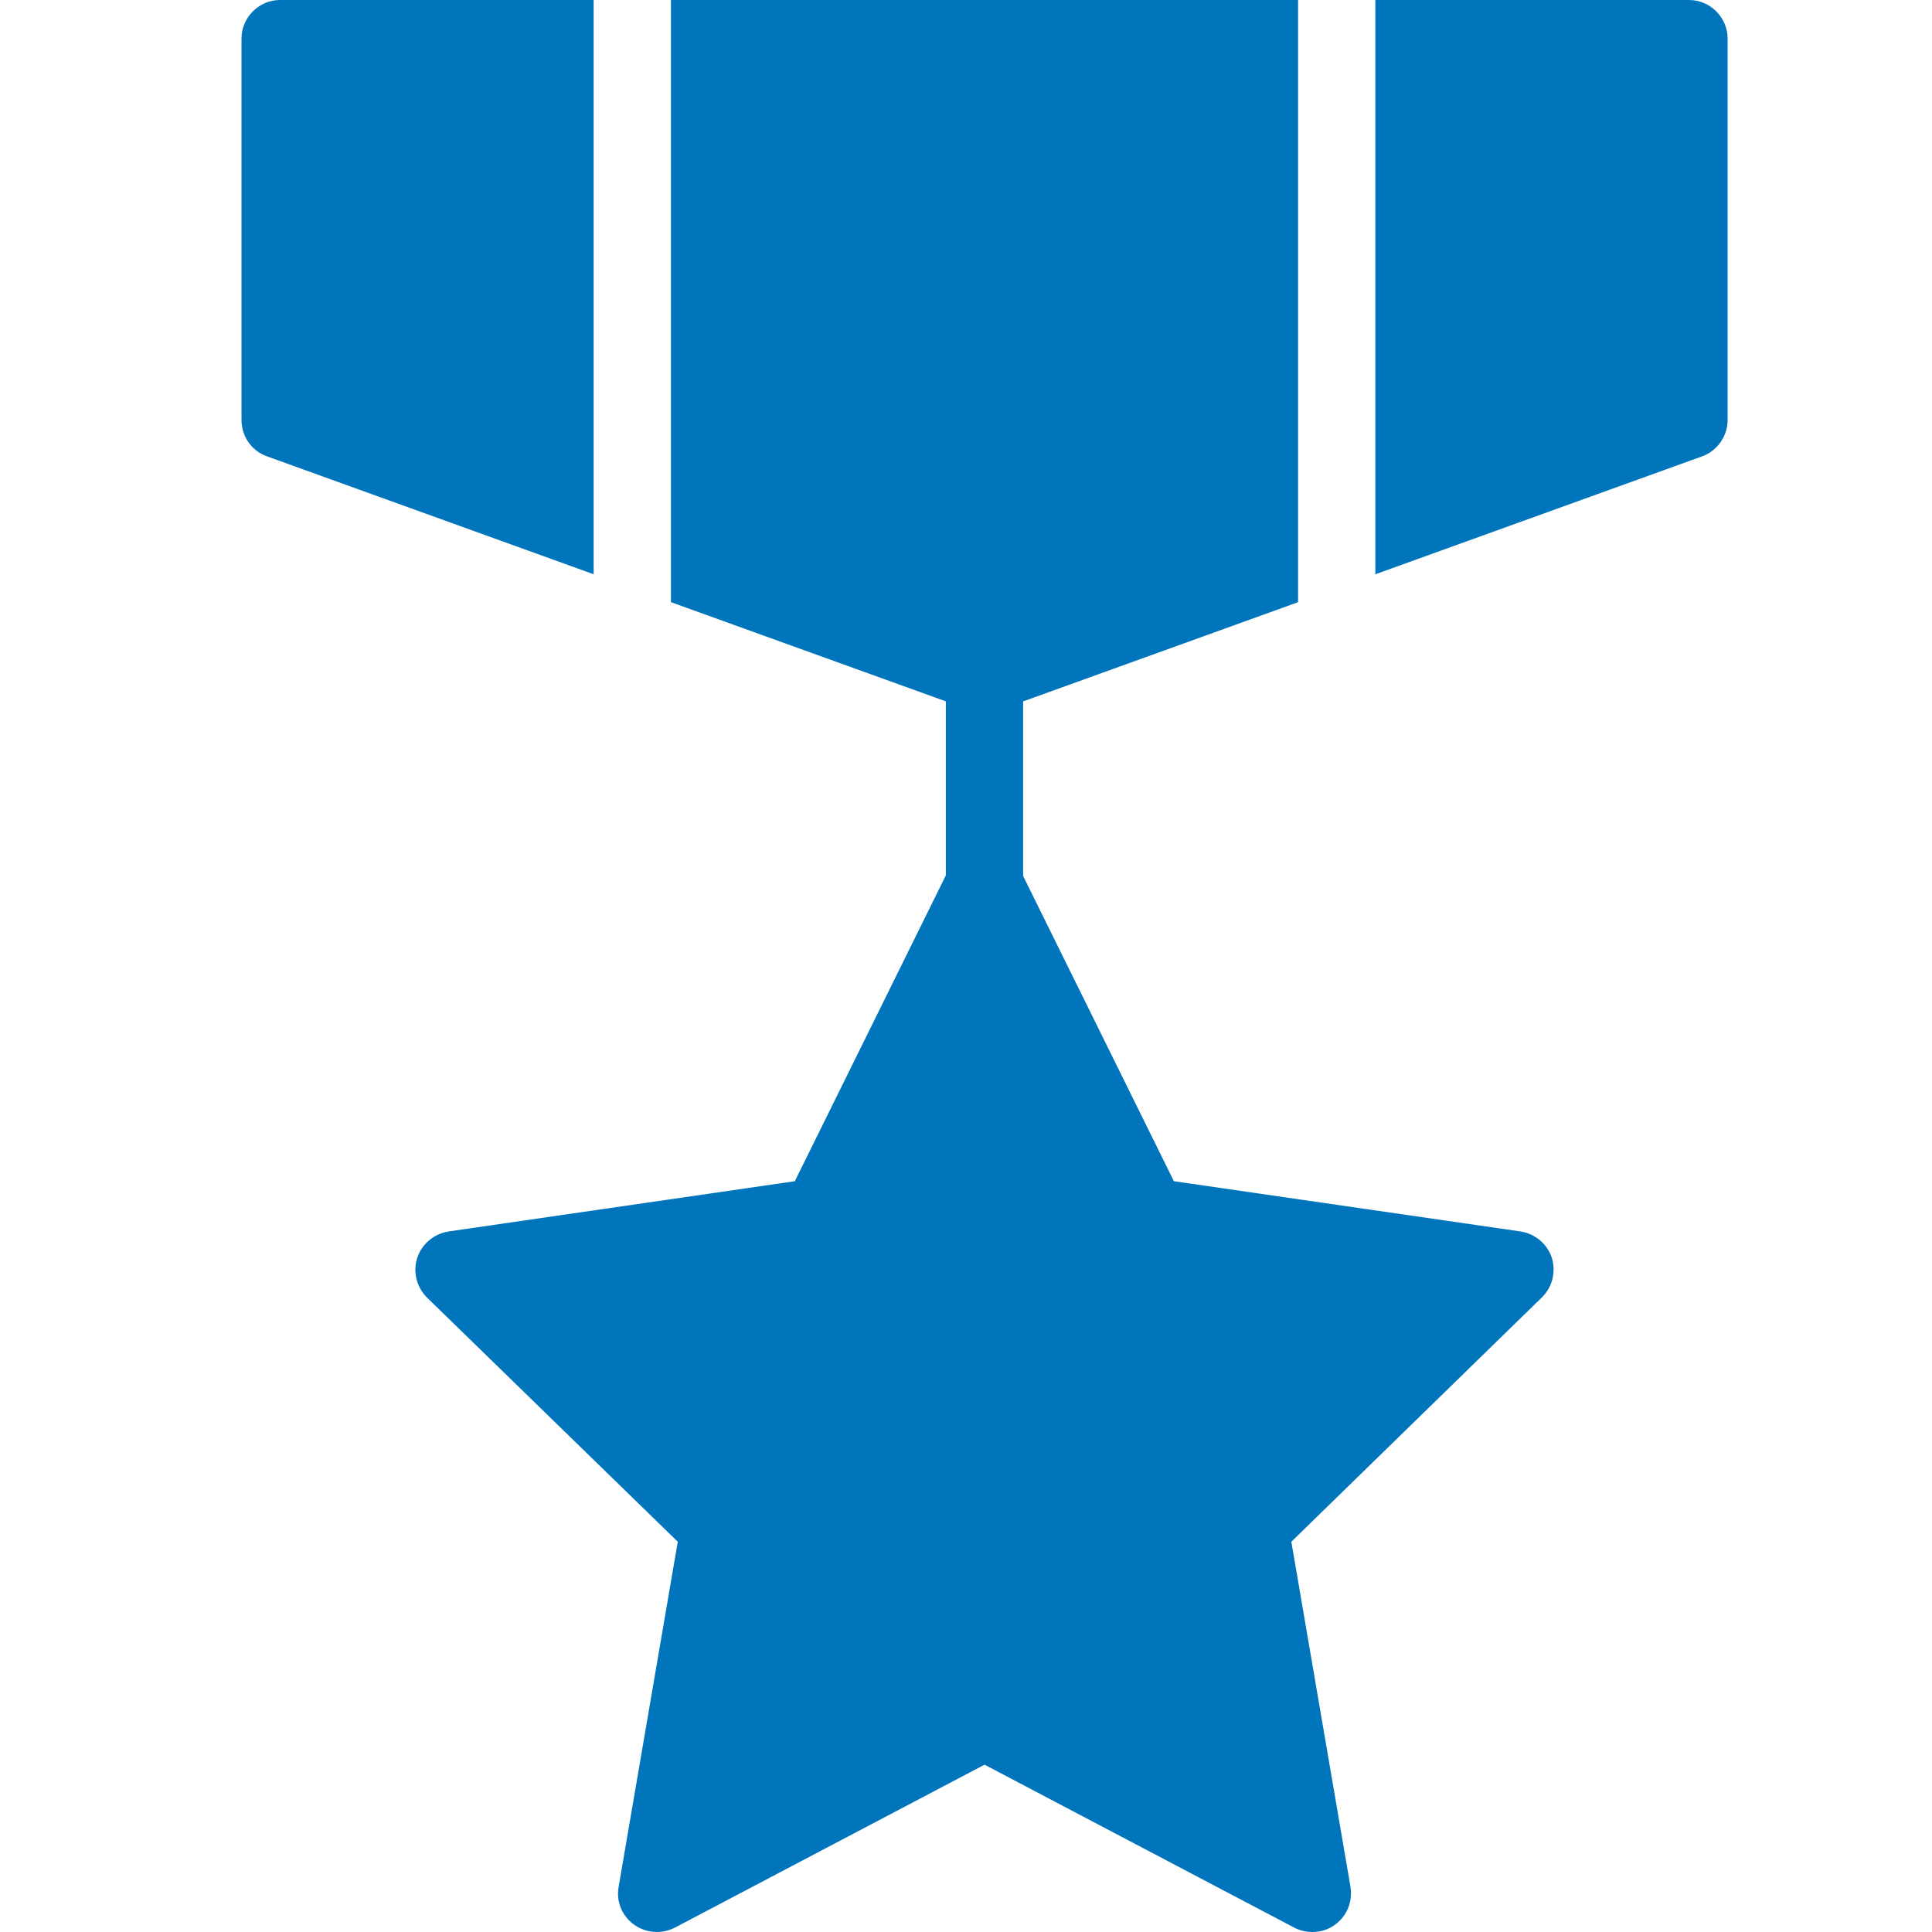
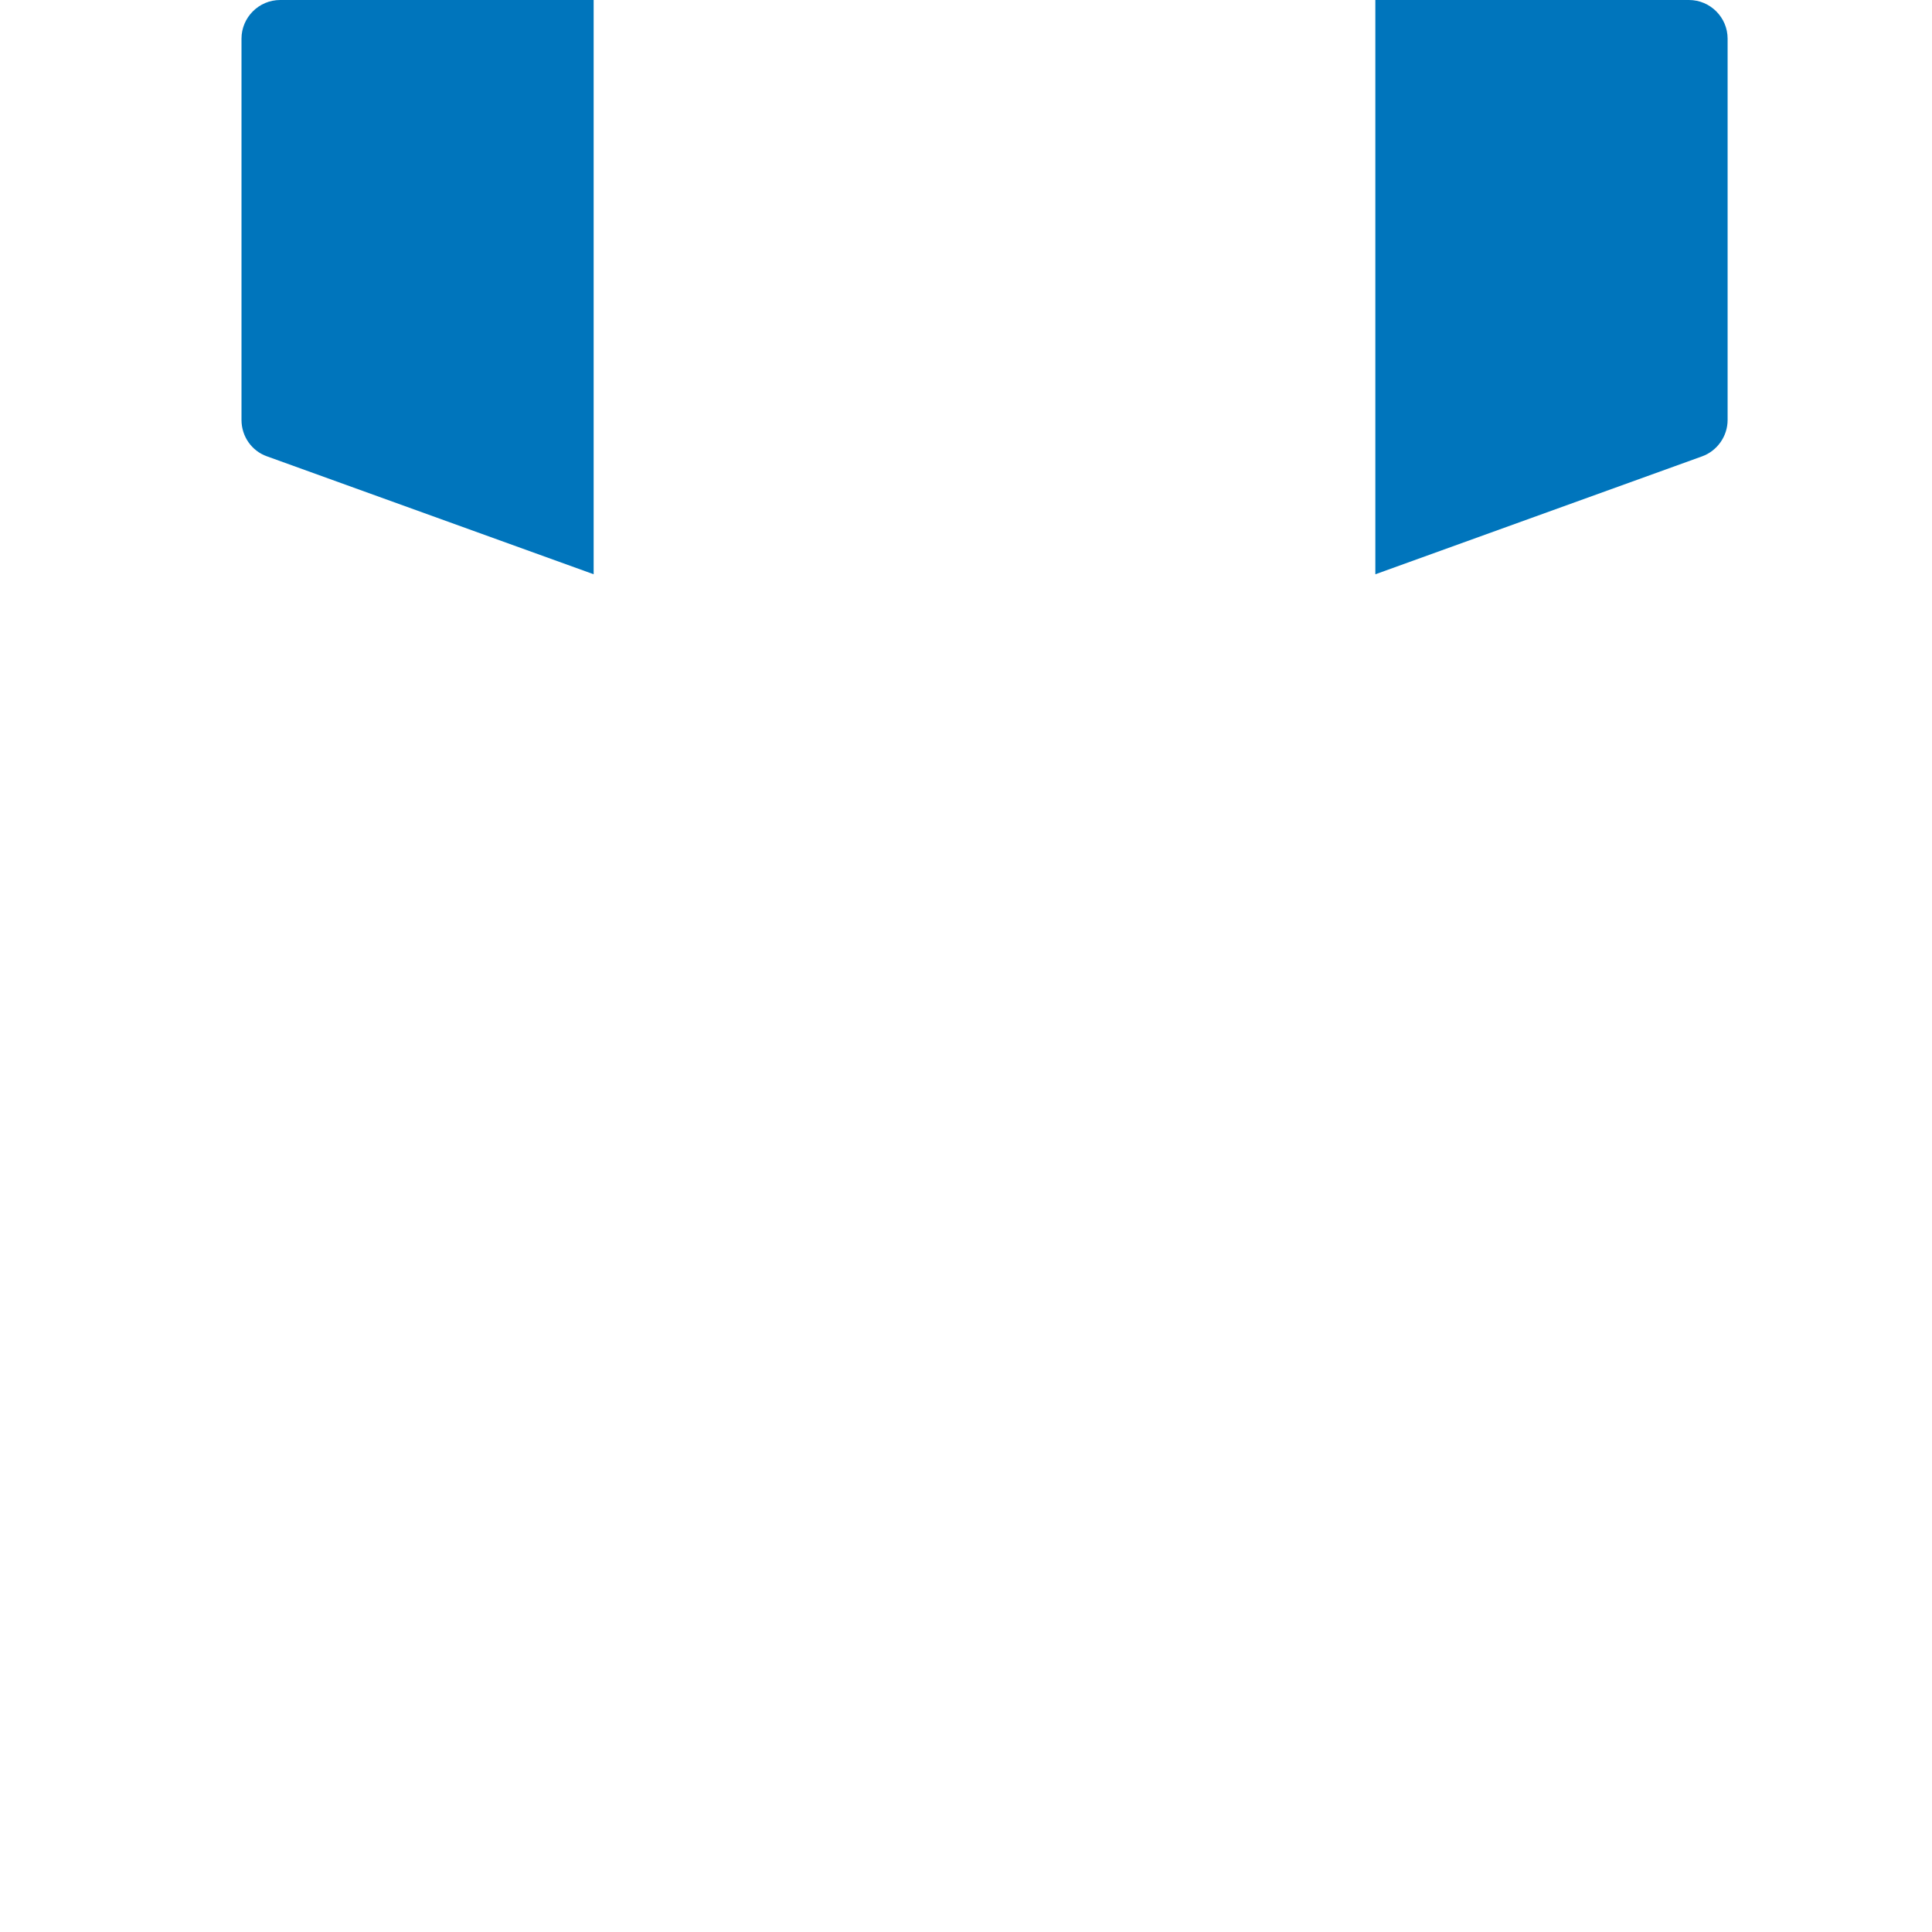
<svg xmlns="http://www.w3.org/2000/svg" viewBox="0 0 48 48">
  <g fill="#0075BC" transform="translate(6)">
    <path d="M0 .96L0 10.435C0 10.838.25 11.203.634 11.338L8.749 14.267 8.749 0 .96 0C.432 0 0 .432 0 .96zM28.17 0L28.17 14.268 36.288 11.338C36.663 11.203 36.922 10.838 36.922 10.435L36.922.96C36.922.432 36.49 0 35.962 0L28.17 0z" />
-     <path d="M13.747,29.347 L5.146,30.595 C4.781,30.653 4.483,30.902 4.368,31.248 C4.253,31.594 4.349,31.978 4.608,32.237 L10.839,38.304 L9.37,46.877 C9.303,47.242 9.456,47.606 9.754,47.818 C10.051,48.029 10.435,48.058 10.762,47.894 L18.461,43.843 L26.16,47.894 C26.295,47.962 26.448,48 26.602,48 C26.804,48 27.005,47.942 27.168,47.818 C27.466,47.606 27.61,47.242 27.552,46.877 L26.083,38.304 L32.304,32.237 C32.573,31.978 32.66,31.594 32.554,31.248 C32.439,30.902 32.141,30.653 31.776,30.595 L23.165,29.347 L19.419,21.763 L19.419,17.426 L26.25,14.961 L26.25,0 L10.669,0 L10.669,14.96 L17.499,17.425 L17.499,21.749 L13.747,29.347 Z" />
  </g>
</svg>